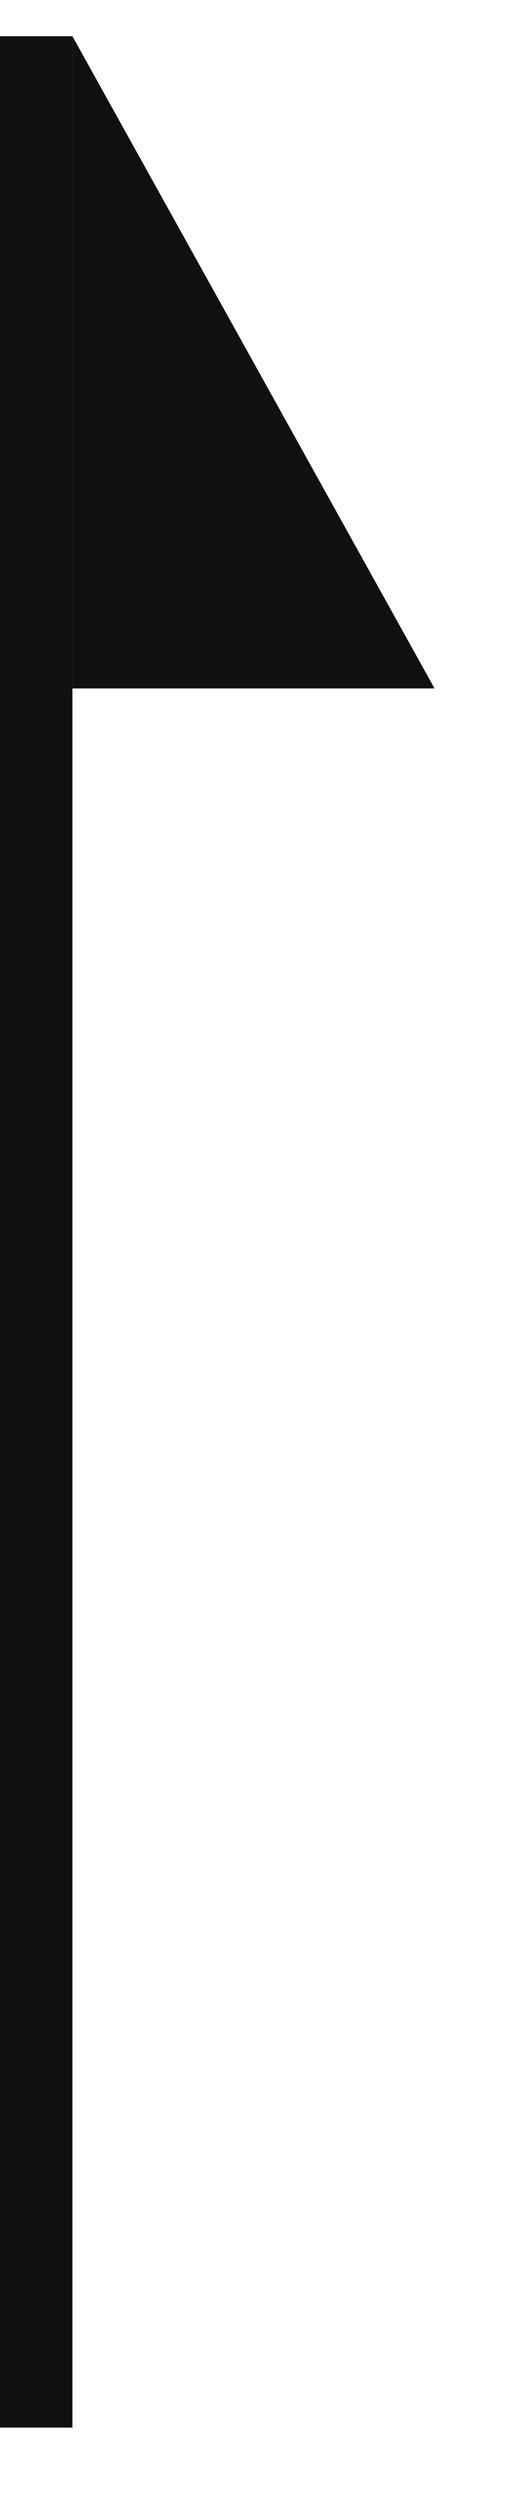
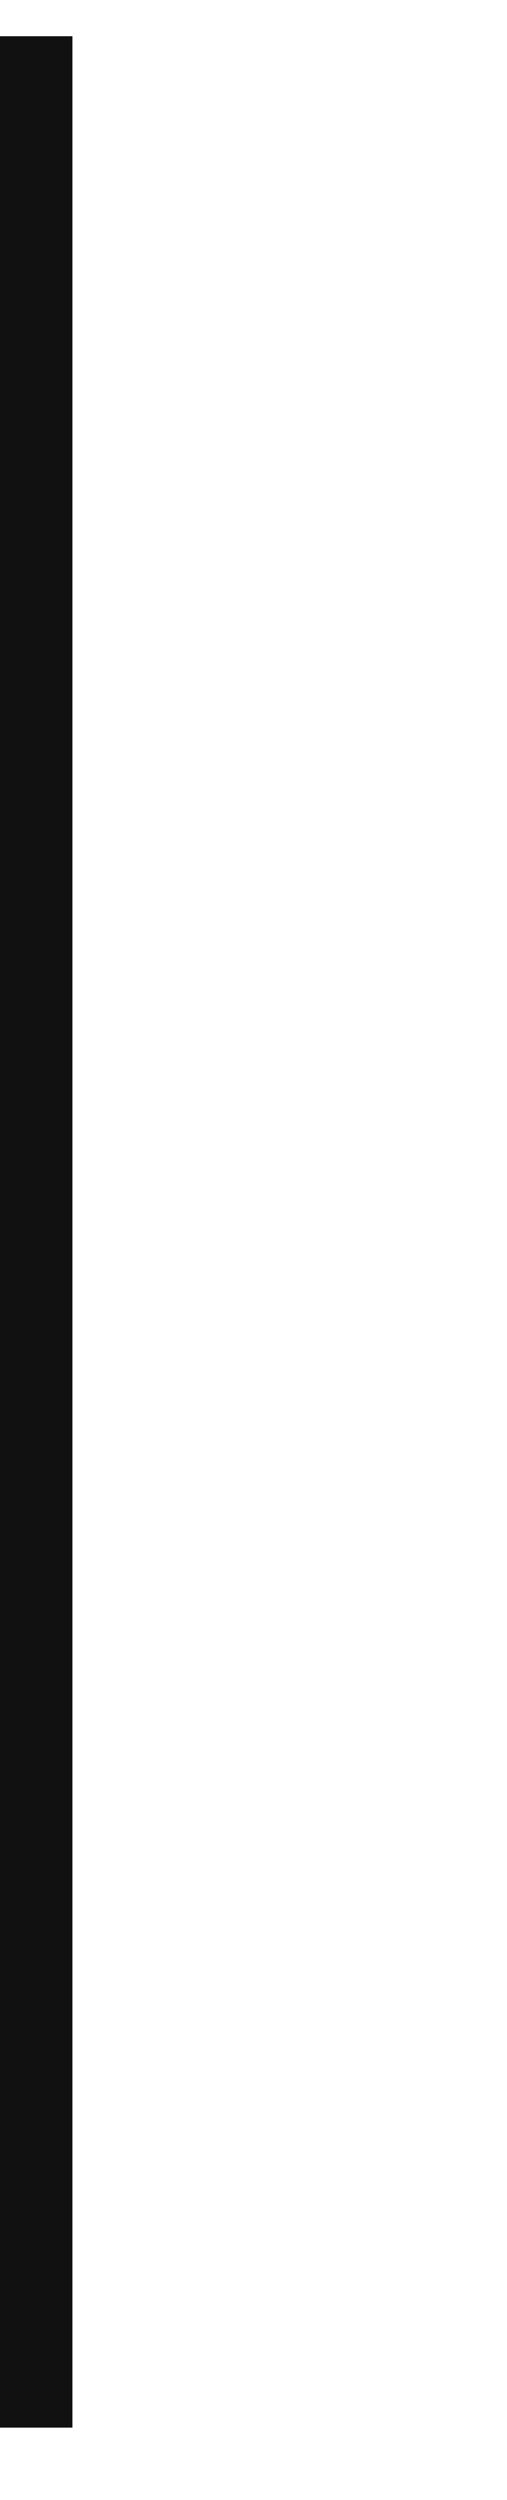
<svg xmlns="http://www.w3.org/2000/svg" version="1.1" id="レイヤー_1" x="0" y="0" viewBox="0 0 7 34.5" xml:space="preserve">
  <path d="M.5 33.5V.5" fill="none" stroke="#111" />
-   <path d="M6 9.5l-5-9v9h5z" fill-rule="evenodd" clip-rule="evenodd" fill="#111" />
</svg>